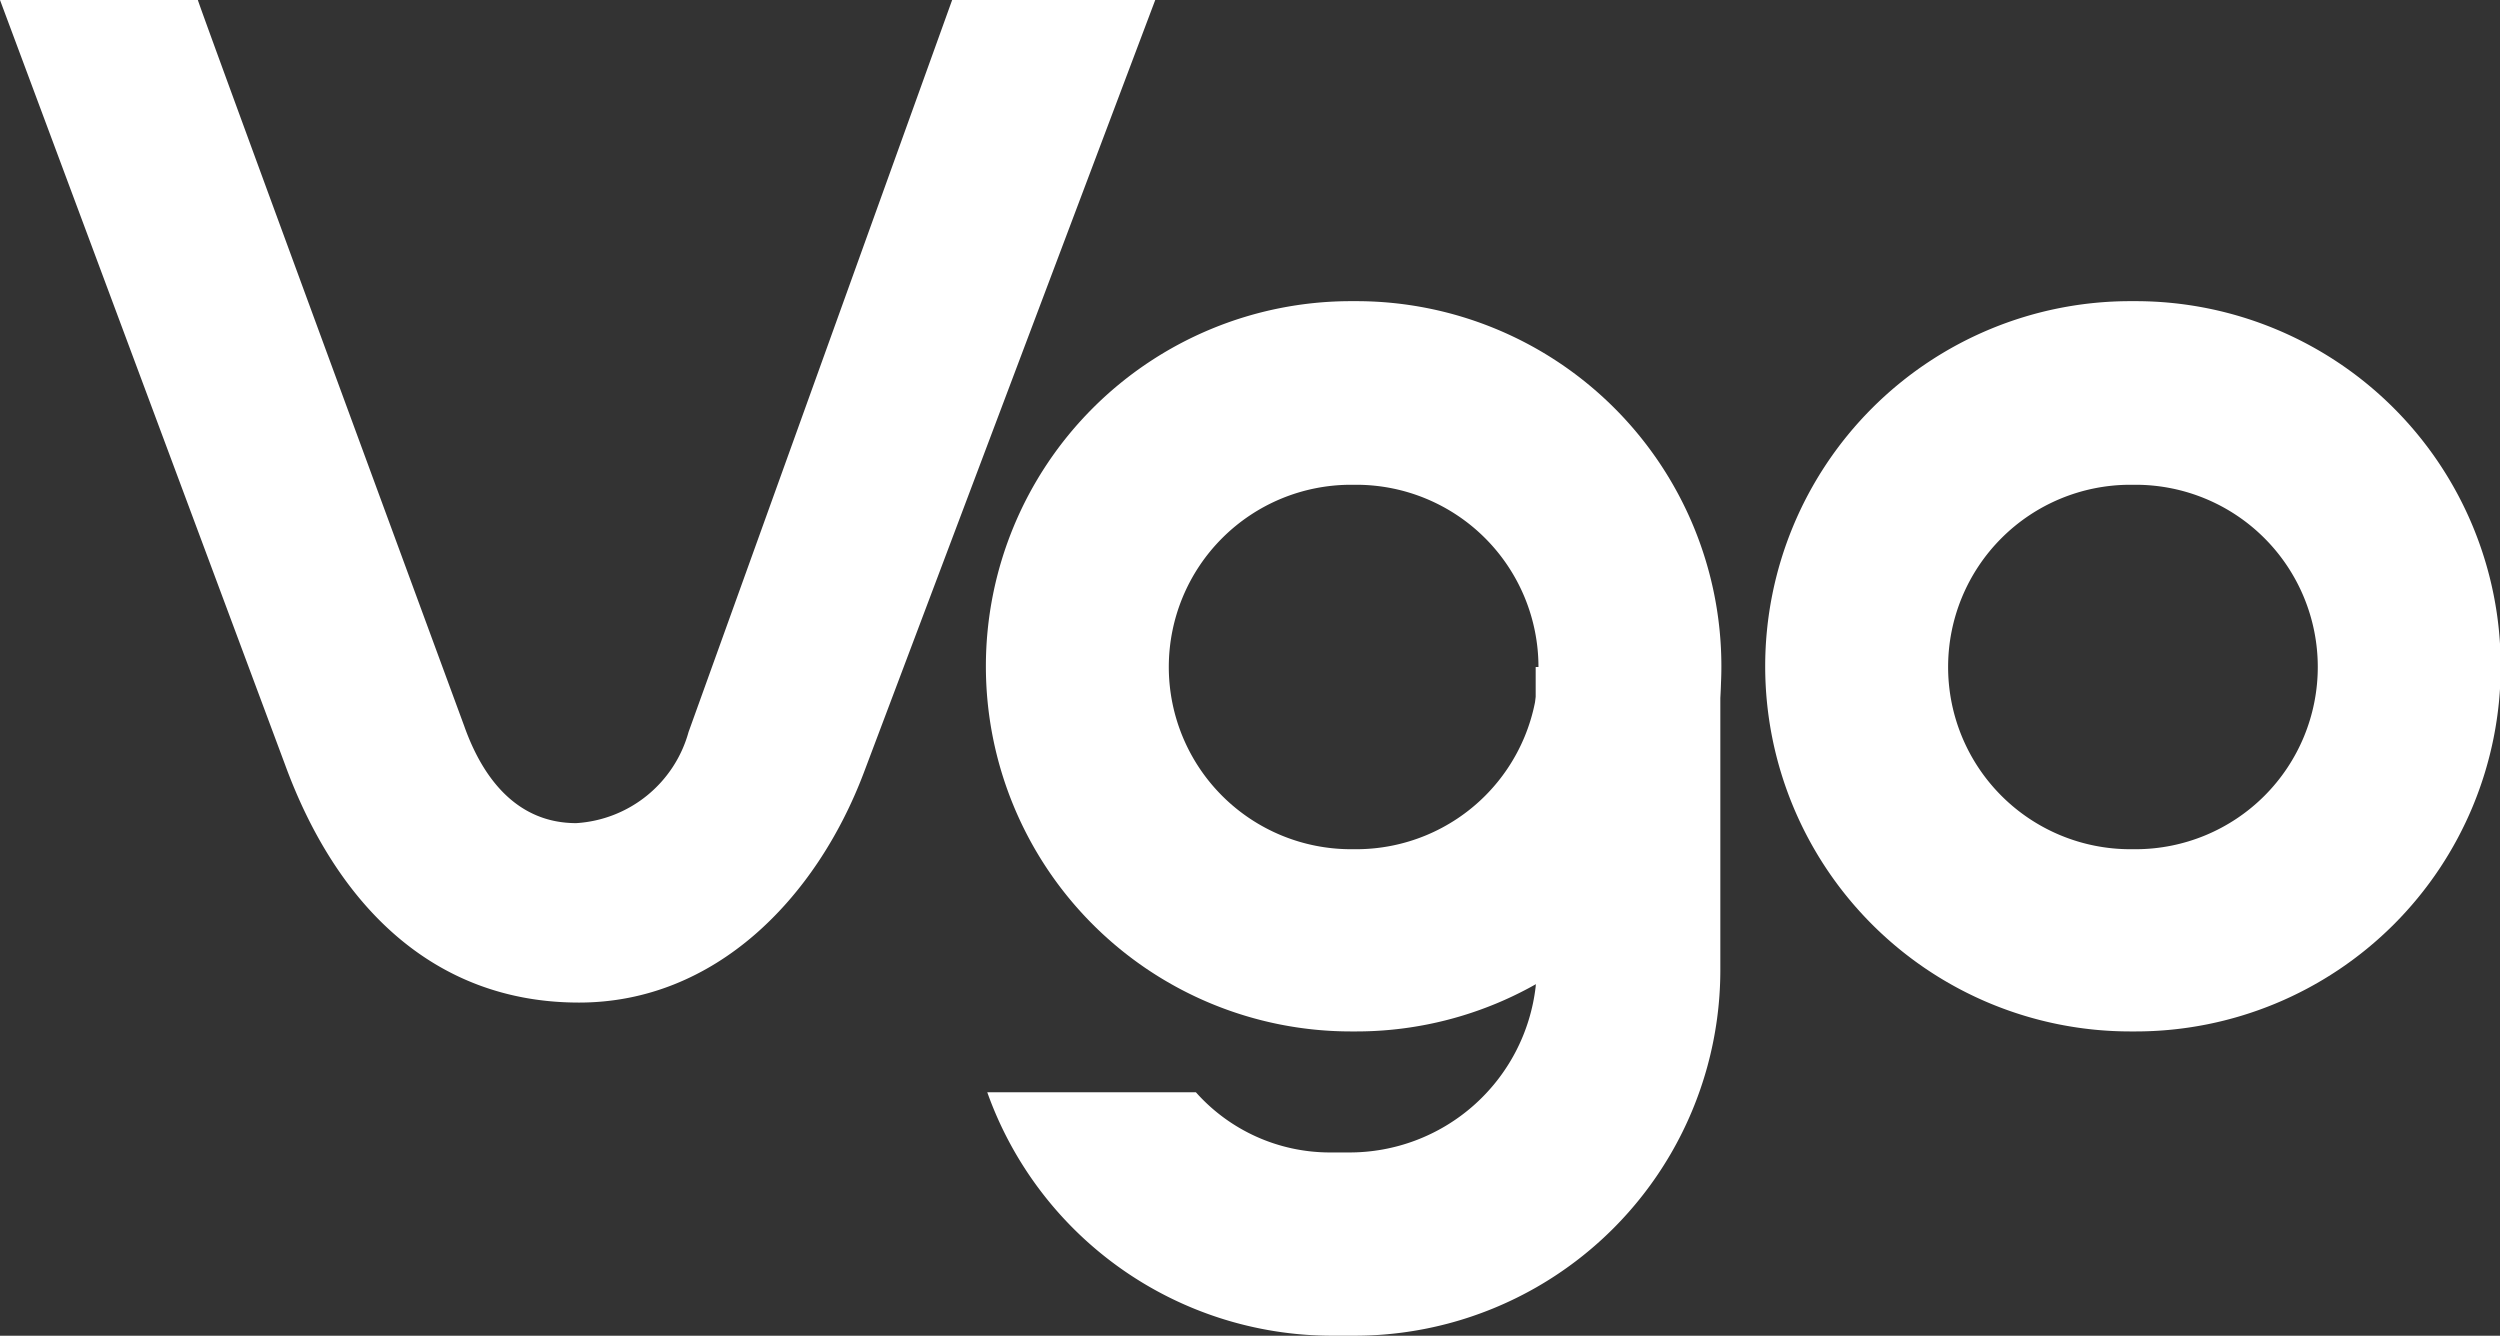
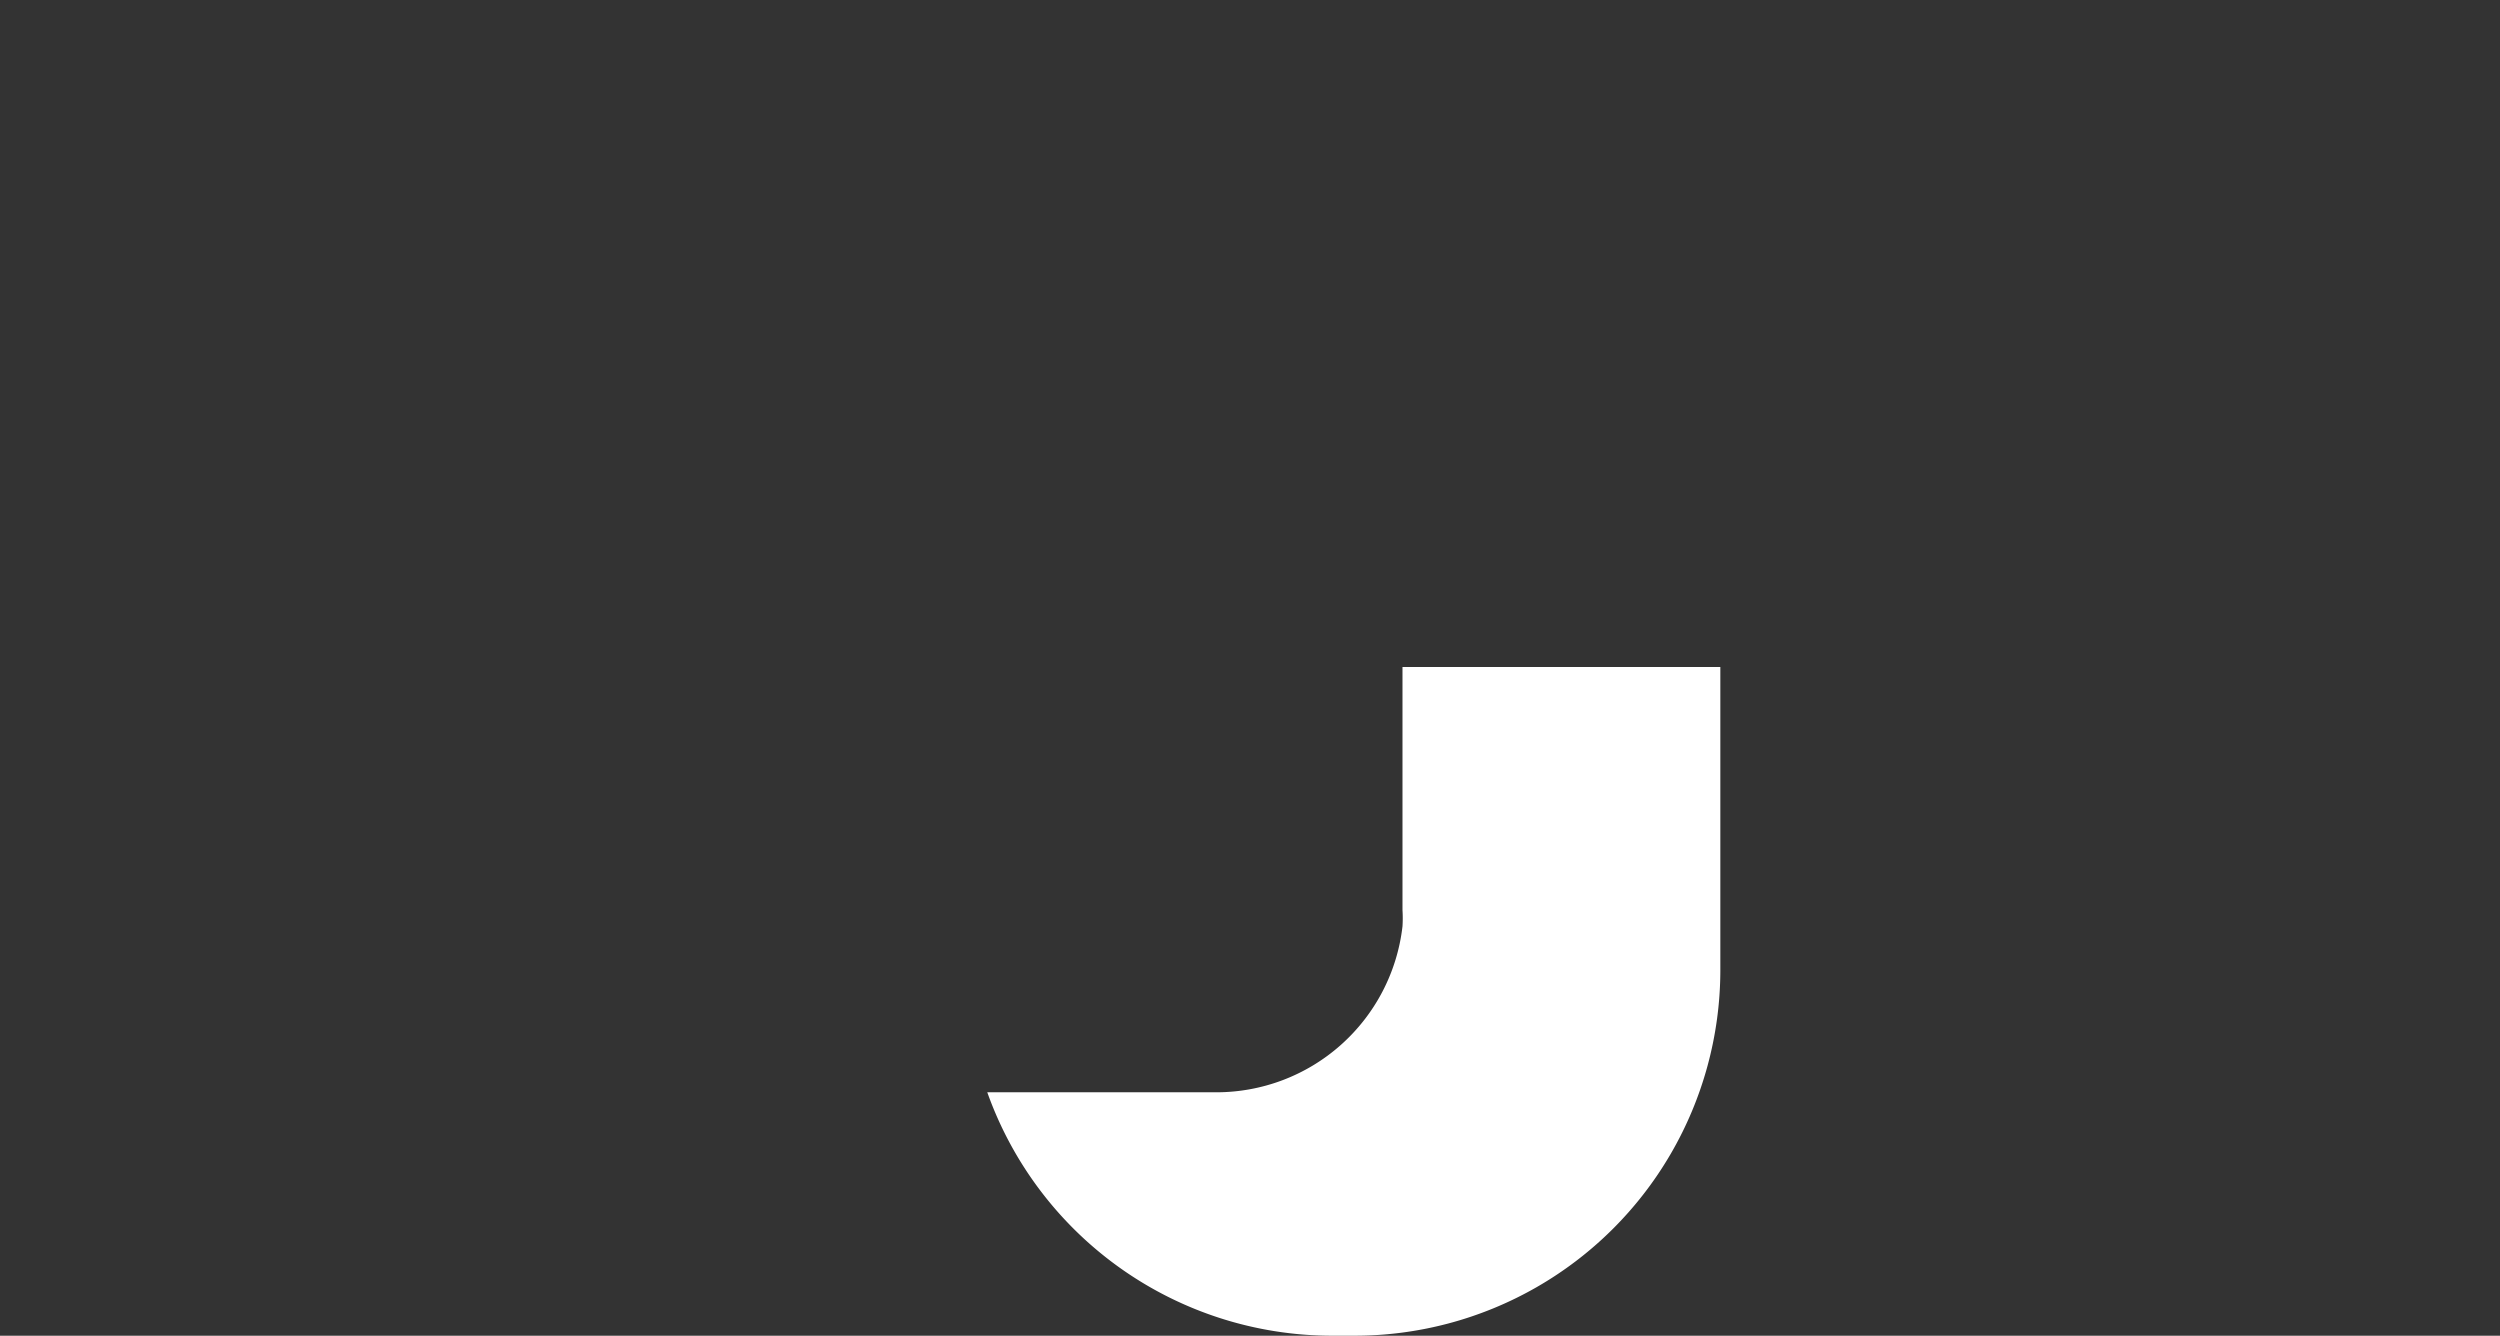
<svg xmlns="http://www.w3.org/2000/svg" viewBox="0 0 71.89 38.41">
  <rect x="0" y="0" width="71.89" height="38.41" fill="#333333" stroke="none" />
  <defs>
    <style>.cls-1{fill:#fff;}</style>
  </defs>
  <g id="レイヤー_2" data-name="レイヤー 2">
    <g id="レイヤー_1-2" data-name="レイヤー 1">
-       <path class="cls-1" d="M33.22,0,24.84,22.22c-1.37,3.62-4.28,6.61-8.19,6.61-4.23,0-7-2.86-8.46-6.86L0,0H5.69c0,.08,7.66,20.88,7.66,20.88.56,1.58,1.57,2.79,3.22,2.79a3.58,3.58,0,0,0,3.23-2.62L27.38,0Z" />
-       <path class="cls-1" d="M49.47,19.18v8.75A10.52,10.52,0,0,1,38.91,38.41h-.64a10.53,10.53,0,0,1-9.88-7h6a5.16,5.16,0,0,0,3.83,1.73h.56a5.39,5.39,0,0,0,5.38-4.77,3.7,3.7,0,0,0,0-.47V19.18m0,5.24v3.51" />
-       <path class="cls-1" d="M61.41,29.66h-.15a10.48,10.48,0,1,1,0-21h.15a10.48,10.48,0,1,1,0,21Zm0-5.24a5.24,5.24,0,0,0,0-10.48h-.15a5.24,5.24,0,1,0,0,10.48Z" />
-       <path class="cls-1" d="M39,29.66h-.15a10.48,10.48,0,0,1,0-21H39a10.48,10.48,0,0,1,0,21Zm0-5.24a5.24,5.24,0,0,0,0-10.48h-.15a5.24,5.24,0,0,0,0,10.48Z" />
+       <path class="cls-1" d="M49.47,19.18v8.75A10.52,10.52,0,0,1,38.91,38.41h-.64a10.53,10.53,0,0,1-9.88-7h6h.56a5.39,5.39,0,0,0,5.38-4.77,3.7,3.7,0,0,0,0-.47V19.18m0,5.24v3.51" />
    </g>
  </g>
</svg>